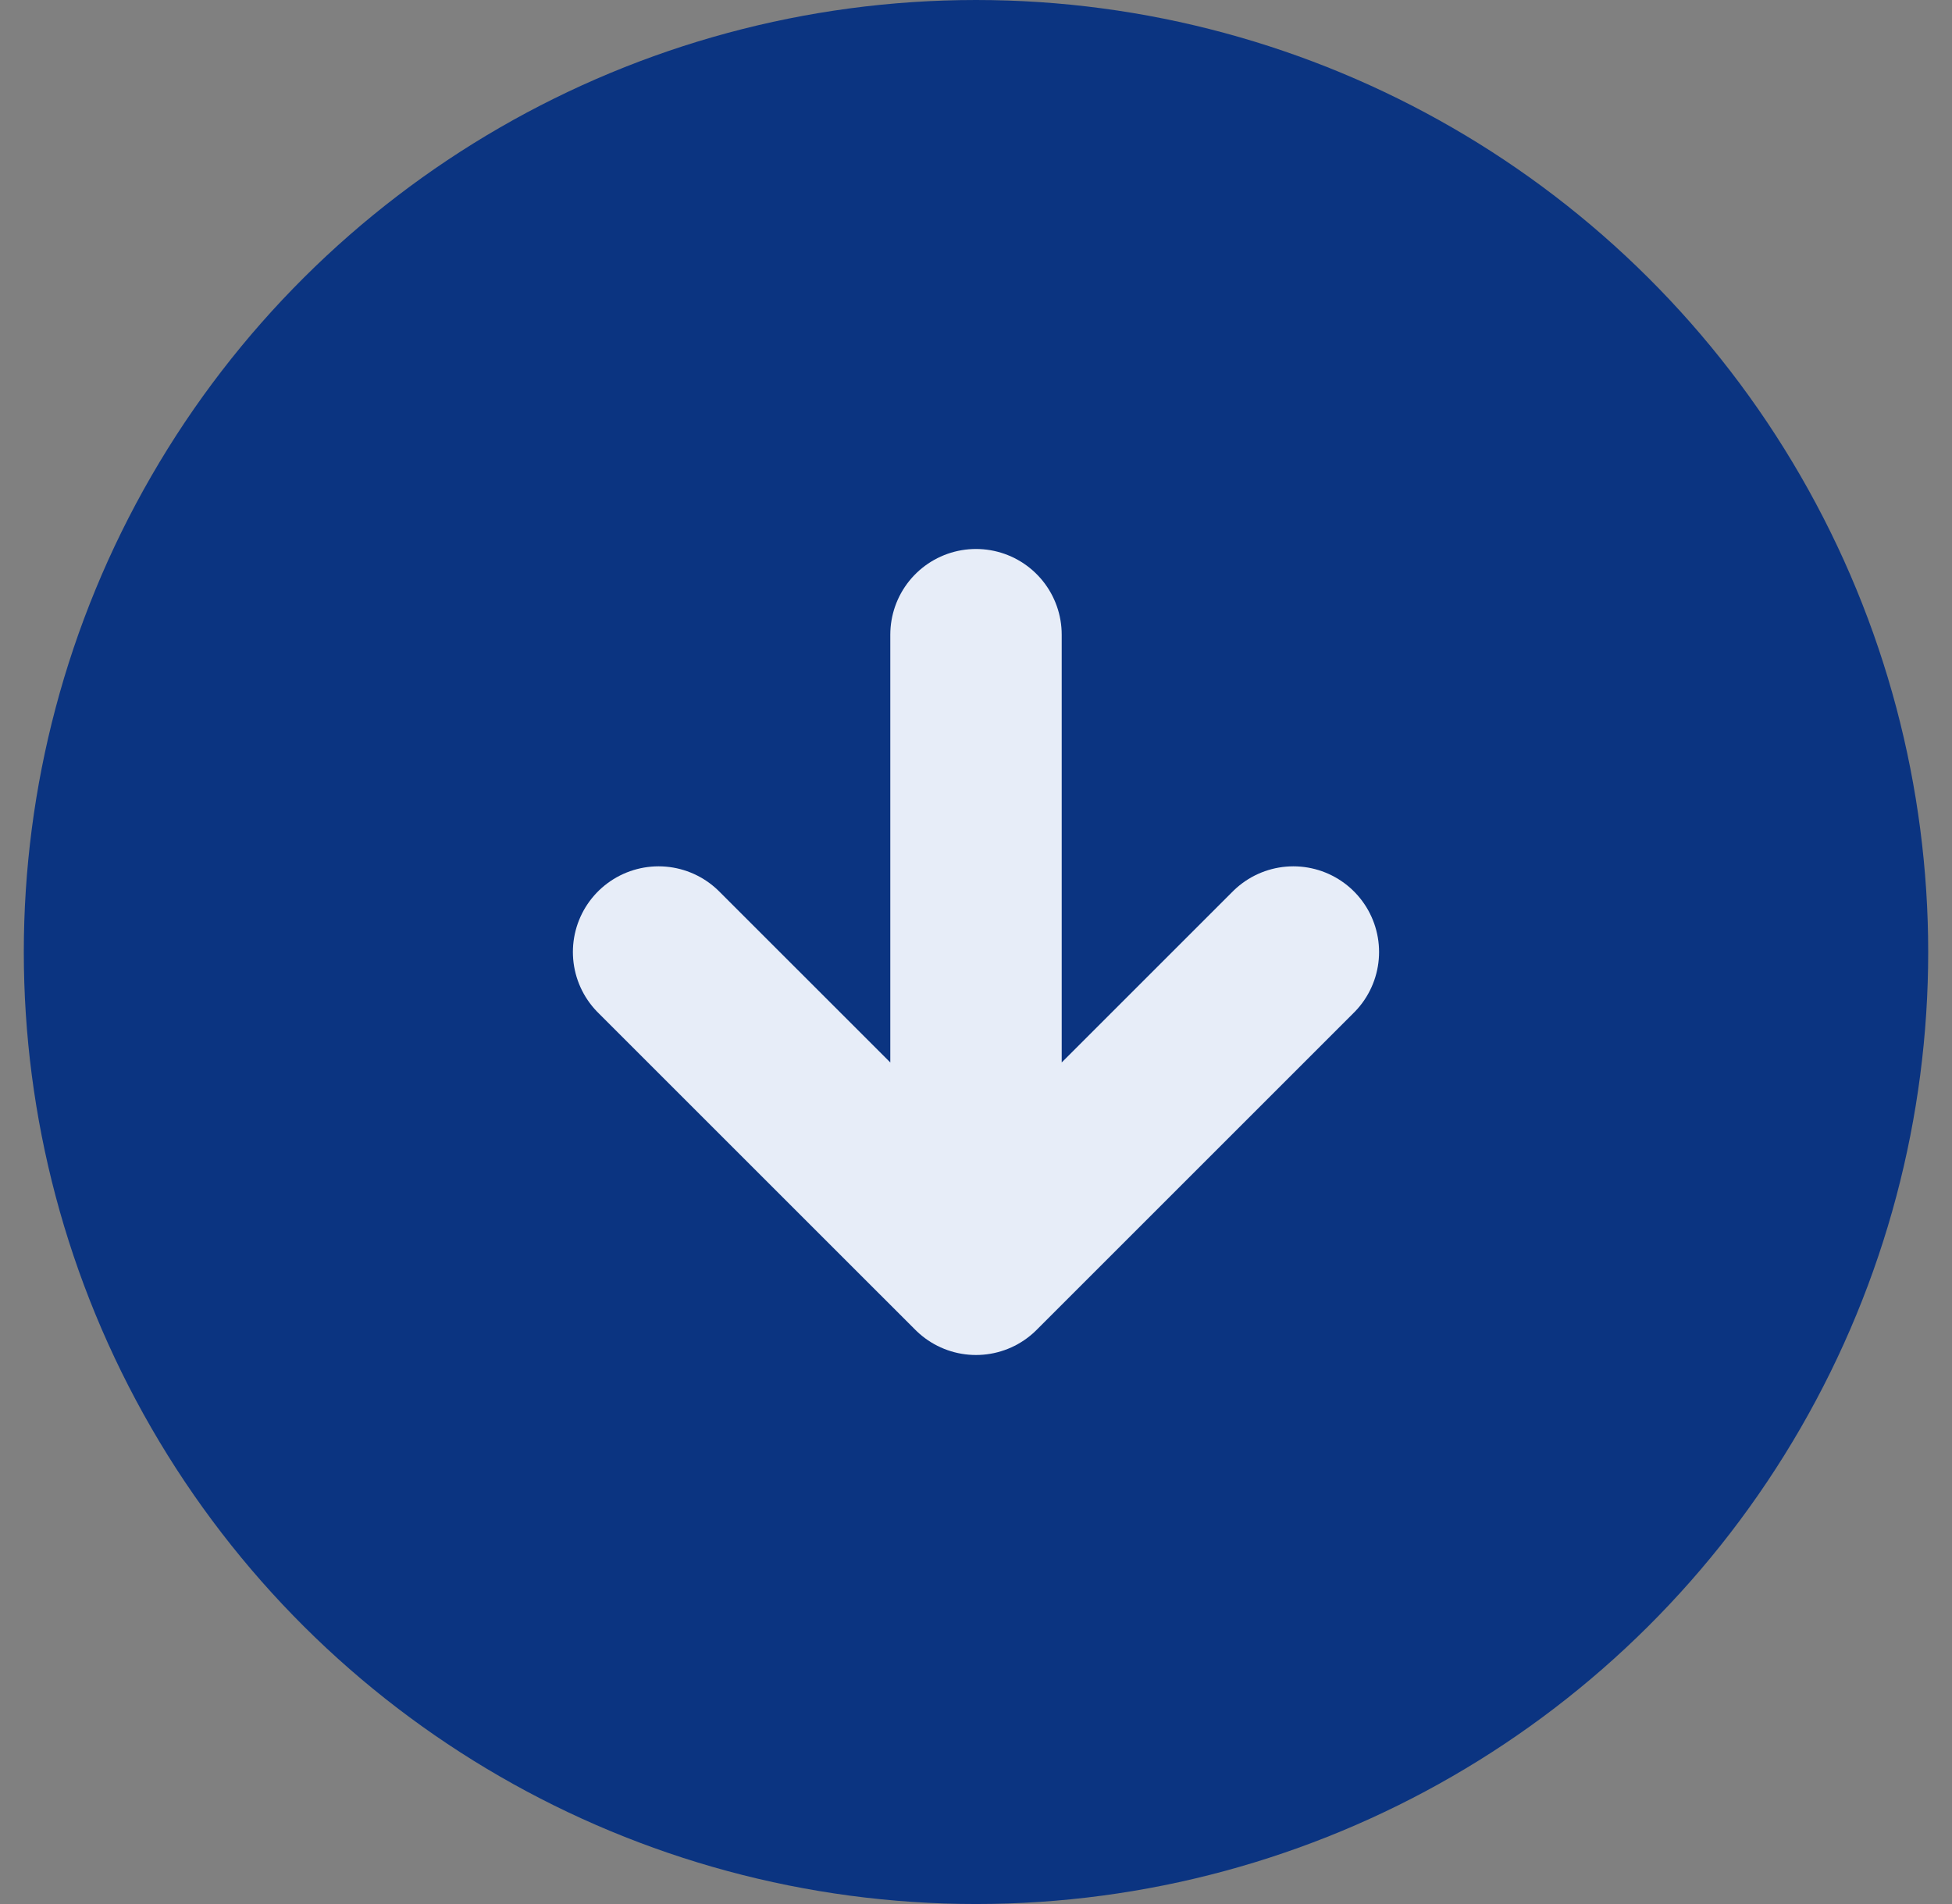
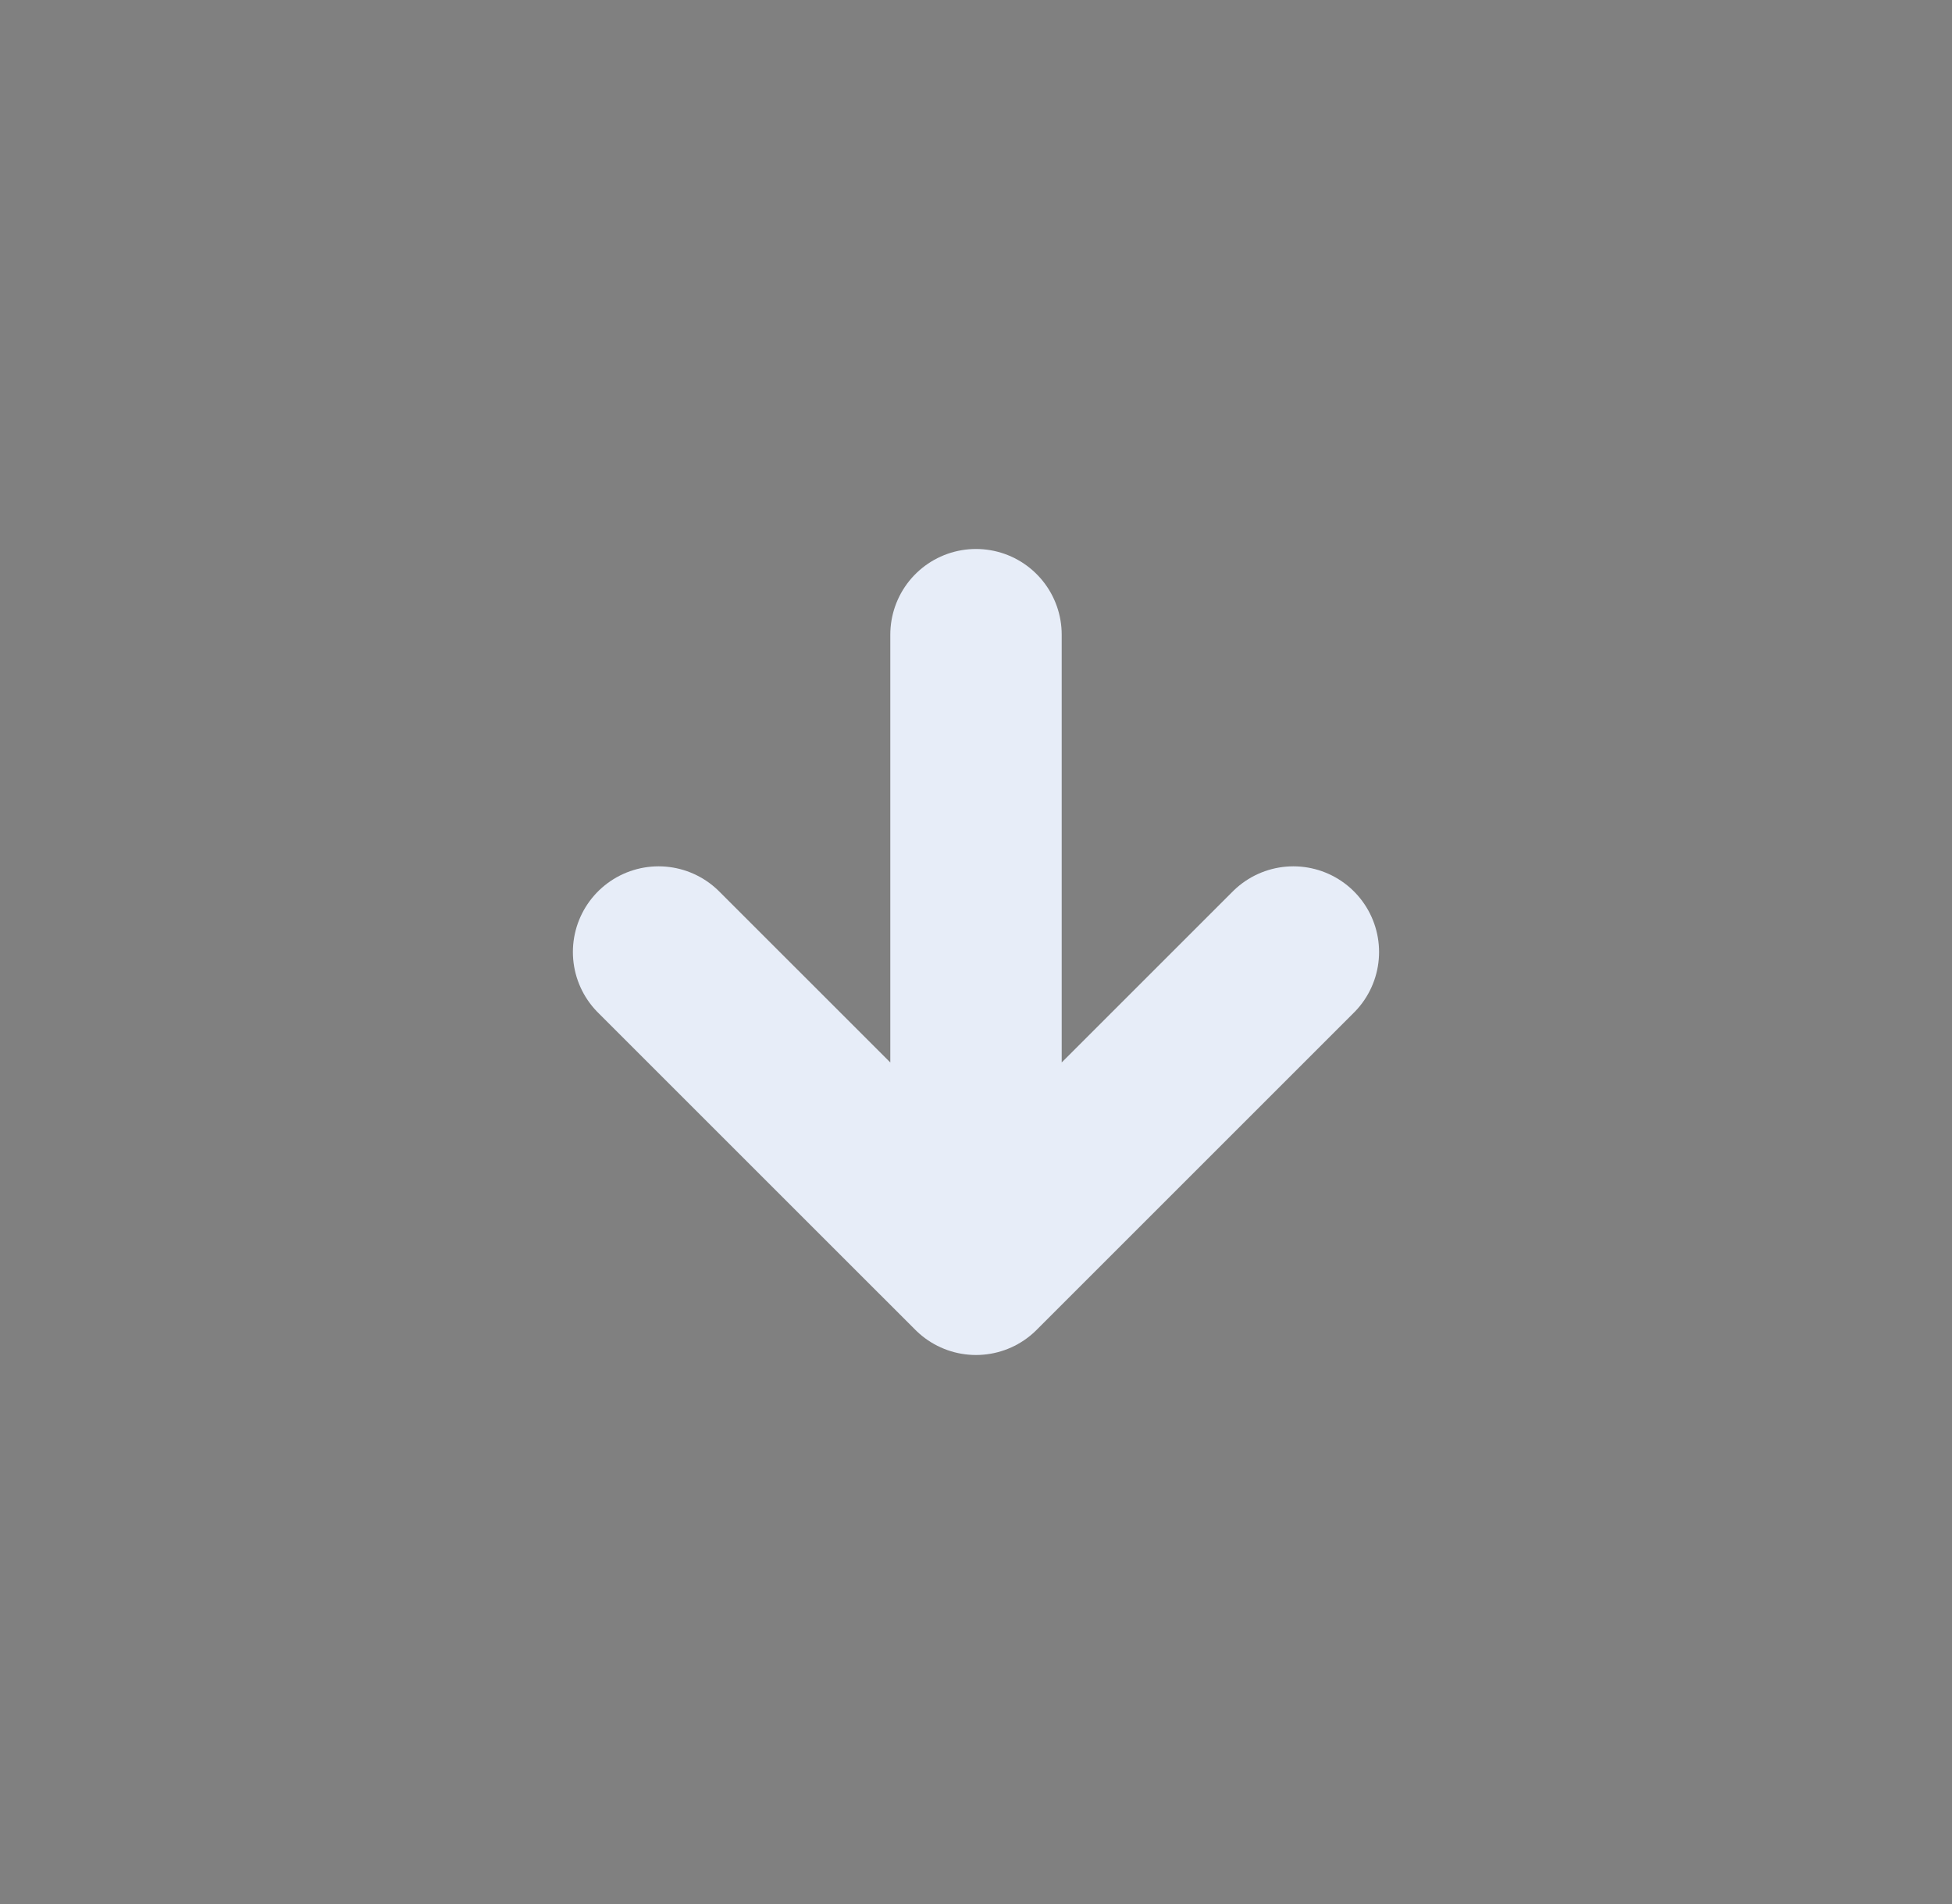
<svg xmlns="http://www.w3.org/2000/svg" width="41" height="40" viewBox="0 0 41 40" fill="none">
  <rect x="0" y="0" width="41" height="40" fill="#808080" stroke="none" />
-   <circle cx="20.5" cy="20" r="20" transform="rotate(90 20.5 20)" fill="#0B3481" />
  <path d="M20.5 13.333V26.666M20.5 26.666L27.166 20M20.5 26.666L13.833 20" stroke="#E7EDF8" stroke-width="3.6" stroke-linecap="round" stroke-linejoin="round" />
</svg>